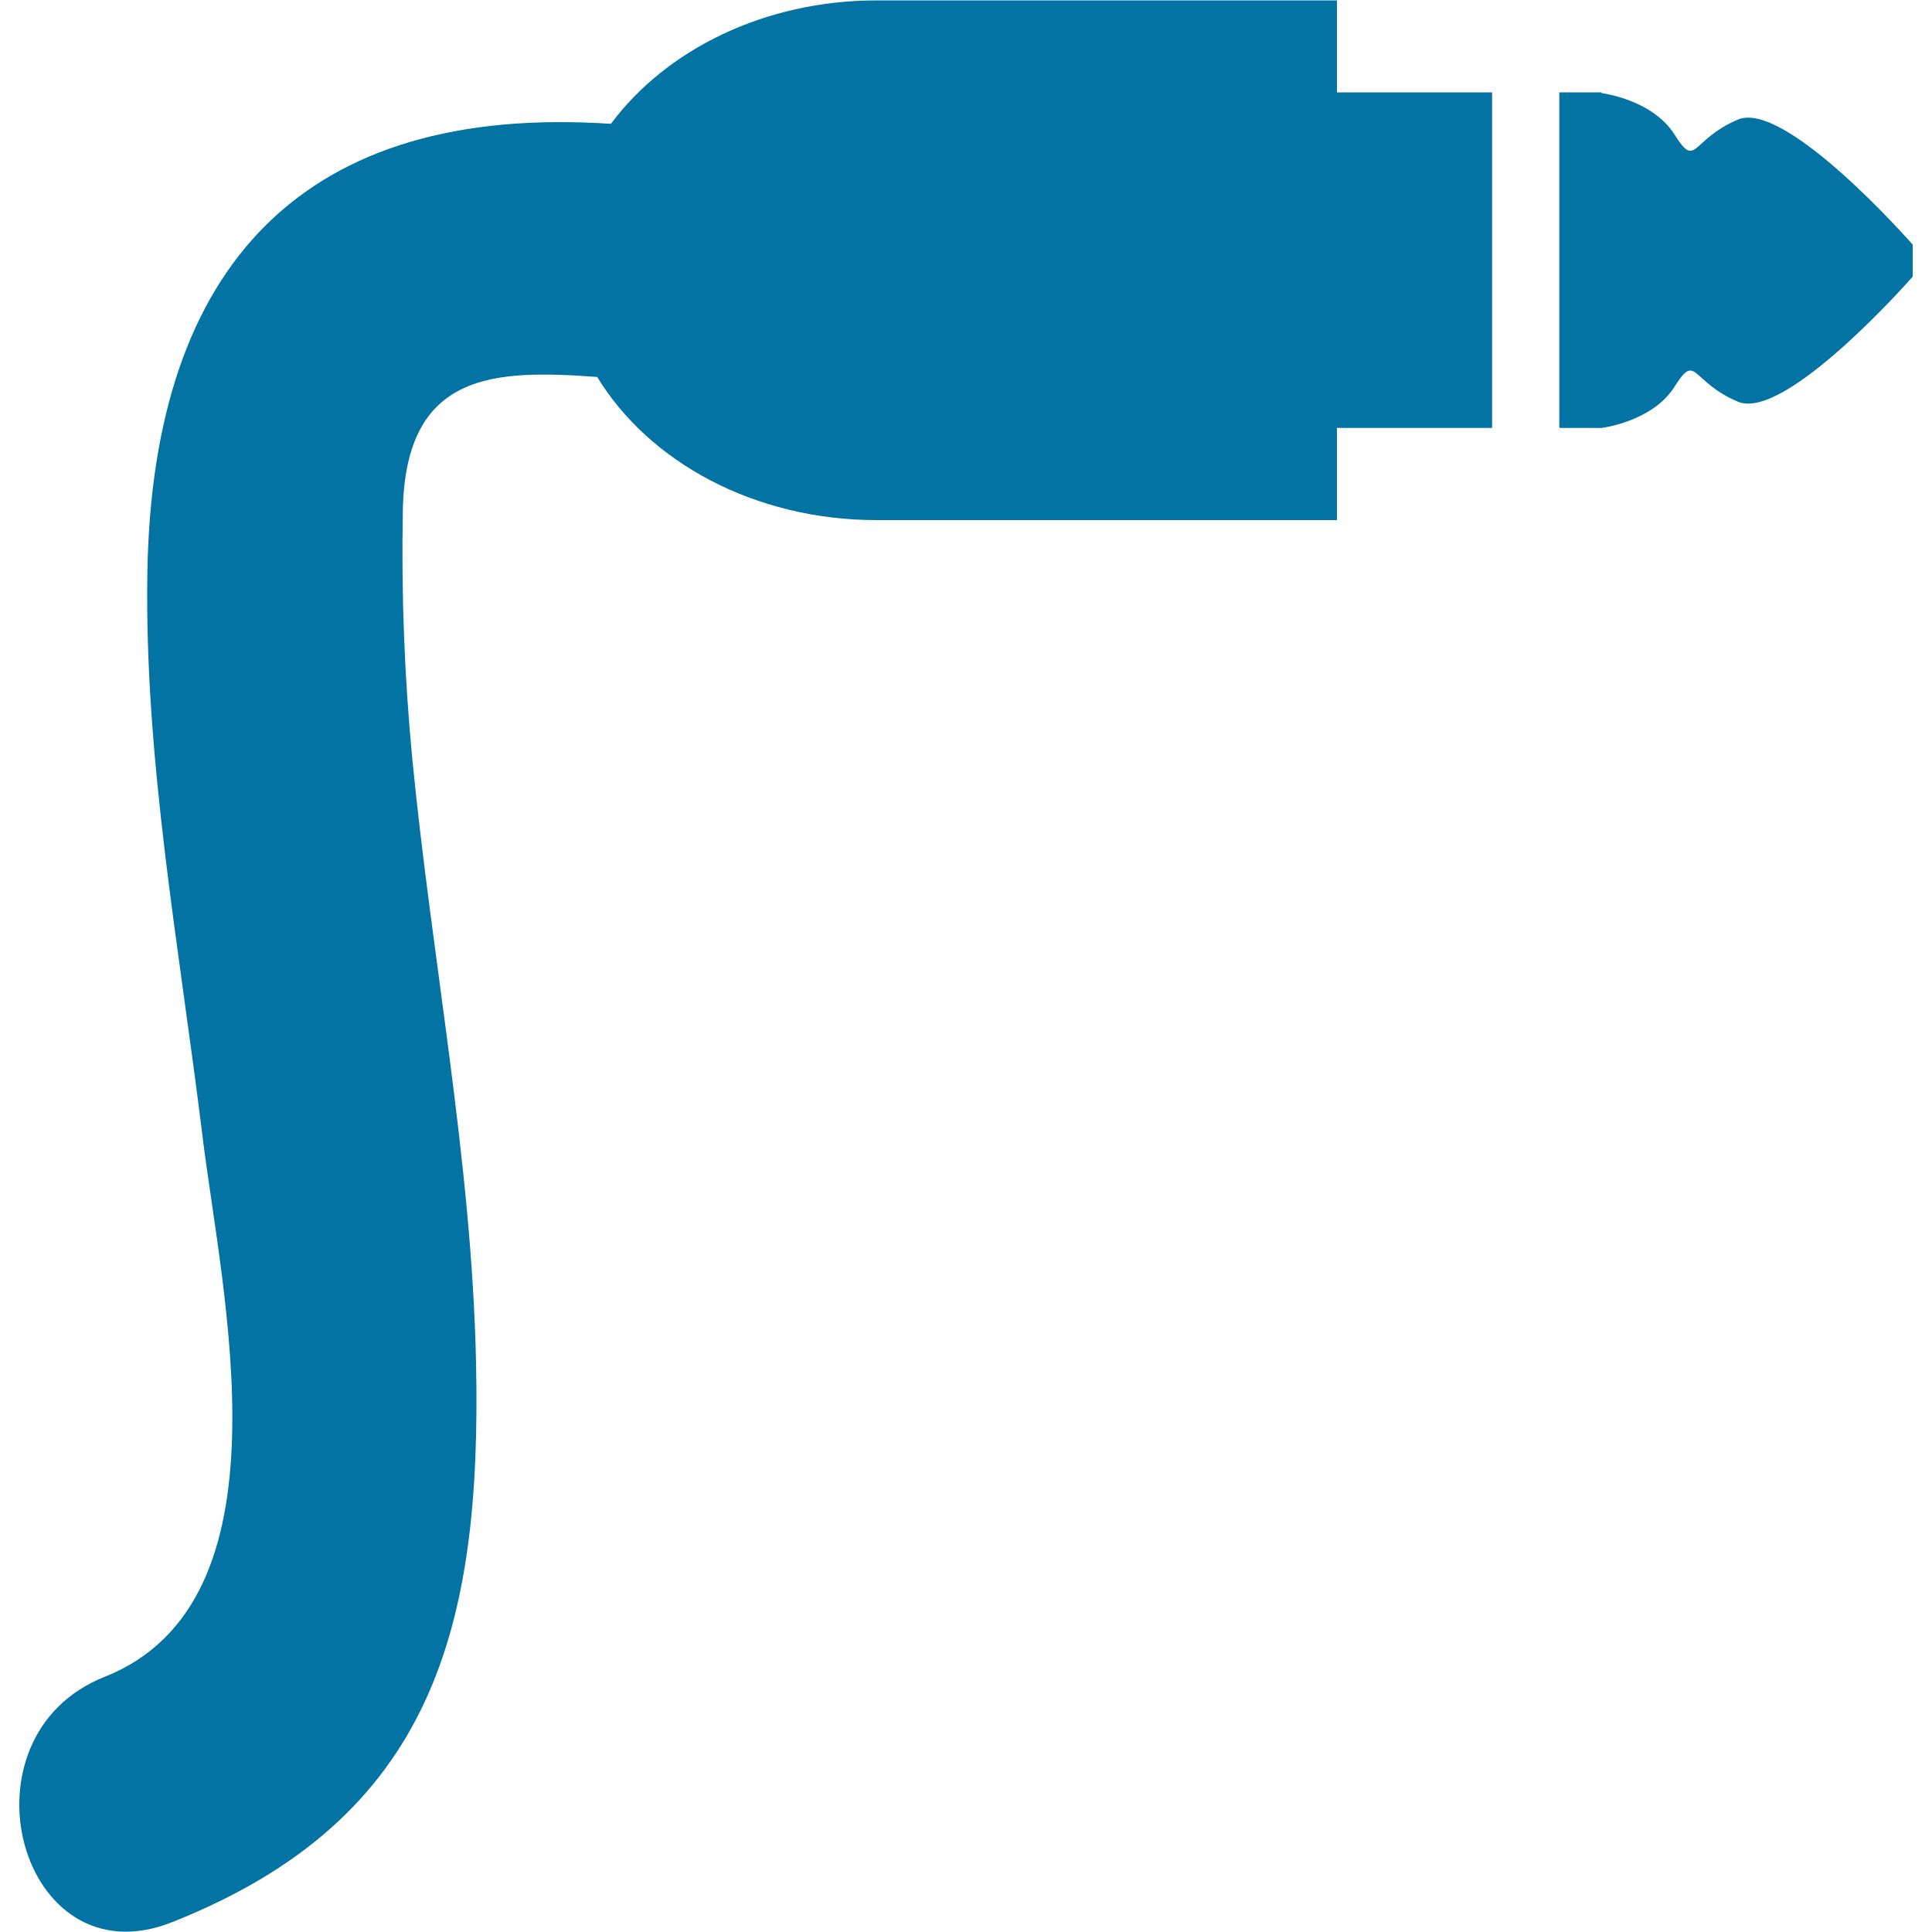
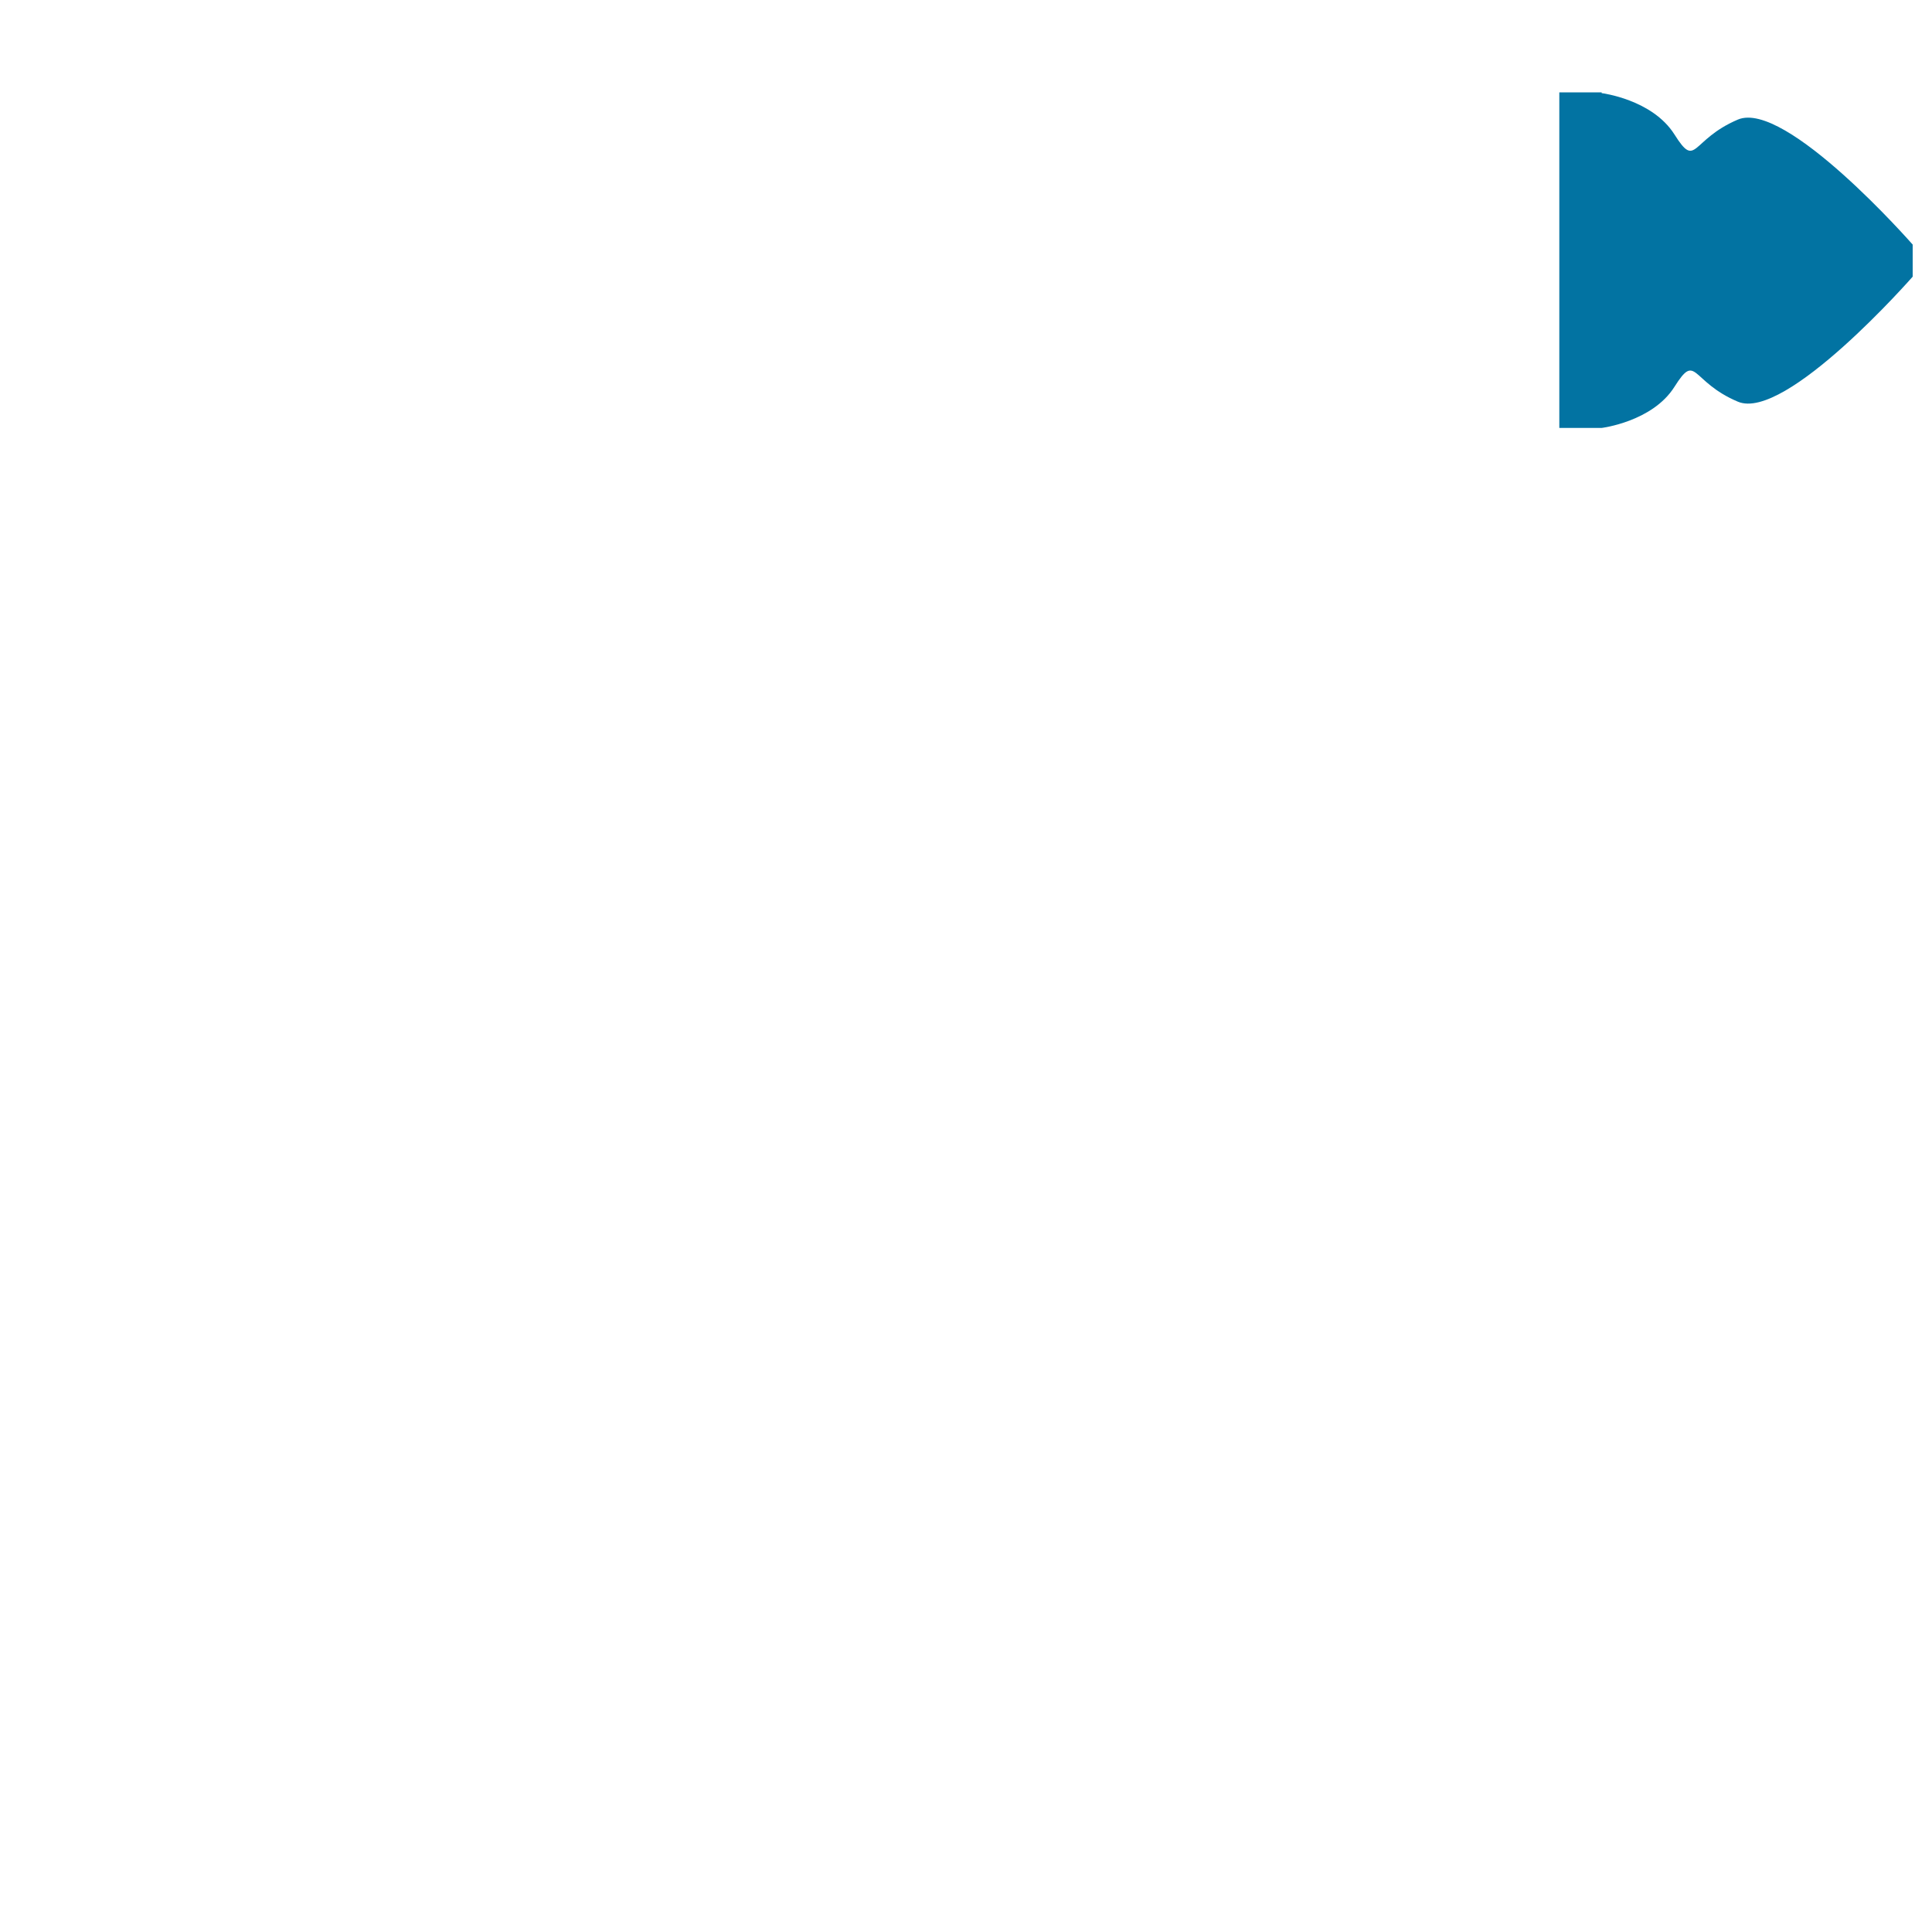
<svg xmlns="http://www.w3.org/2000/svg" viewBox="0 0 1000 1000" style="fill:#0273a2">
  <title>Midi Plug Connector For Musical Electronic Instruments SVG icon</title>
  <g>
    <g>
-       <path d="M89.1,994.9C224.6,941.2,249.3,842,246.4,705.4c-2.2-104.5-22.9-208.7-33-312.7c-4.1-42.6-5.7-85.5-4.9-128.3c1.3-72.4,47.7-73.1,100.6-69.3c26.7,43.9,81.3,74.1,144.6,74.1H692v-47.7h80.3V47.8H692V0.2H453.8c-58.2,0-109.1,25.6-137.6,63.9c-158.7-10.6-237,72.8-239.9,231.2C74.5,392.8,93,491.5,104.8,588c10,81.9,47.7,240.9-50.6,279.9C-23.9,898.8,10.1,1026.3,89.1,994.9z" />
      <path d="M866.7,200.2c11.5-18.2,8.2-2.7,32.8,7.7c24.6,10.5,90.5-64.7,90.5-64.7v-0.9v-14.8v-0.9c0,0-65.9-75.2-90.5-64.7c-24.6,10.5-21.3,25.9-32.8,7.7c-11.5-18.2-37.7-21.4-37.7-21.4v-0.4h-21.9v173.7h21.9C829,221.5,855.3,218.3,866.7,200.2z" />
    </g>
  </g>
</svg>